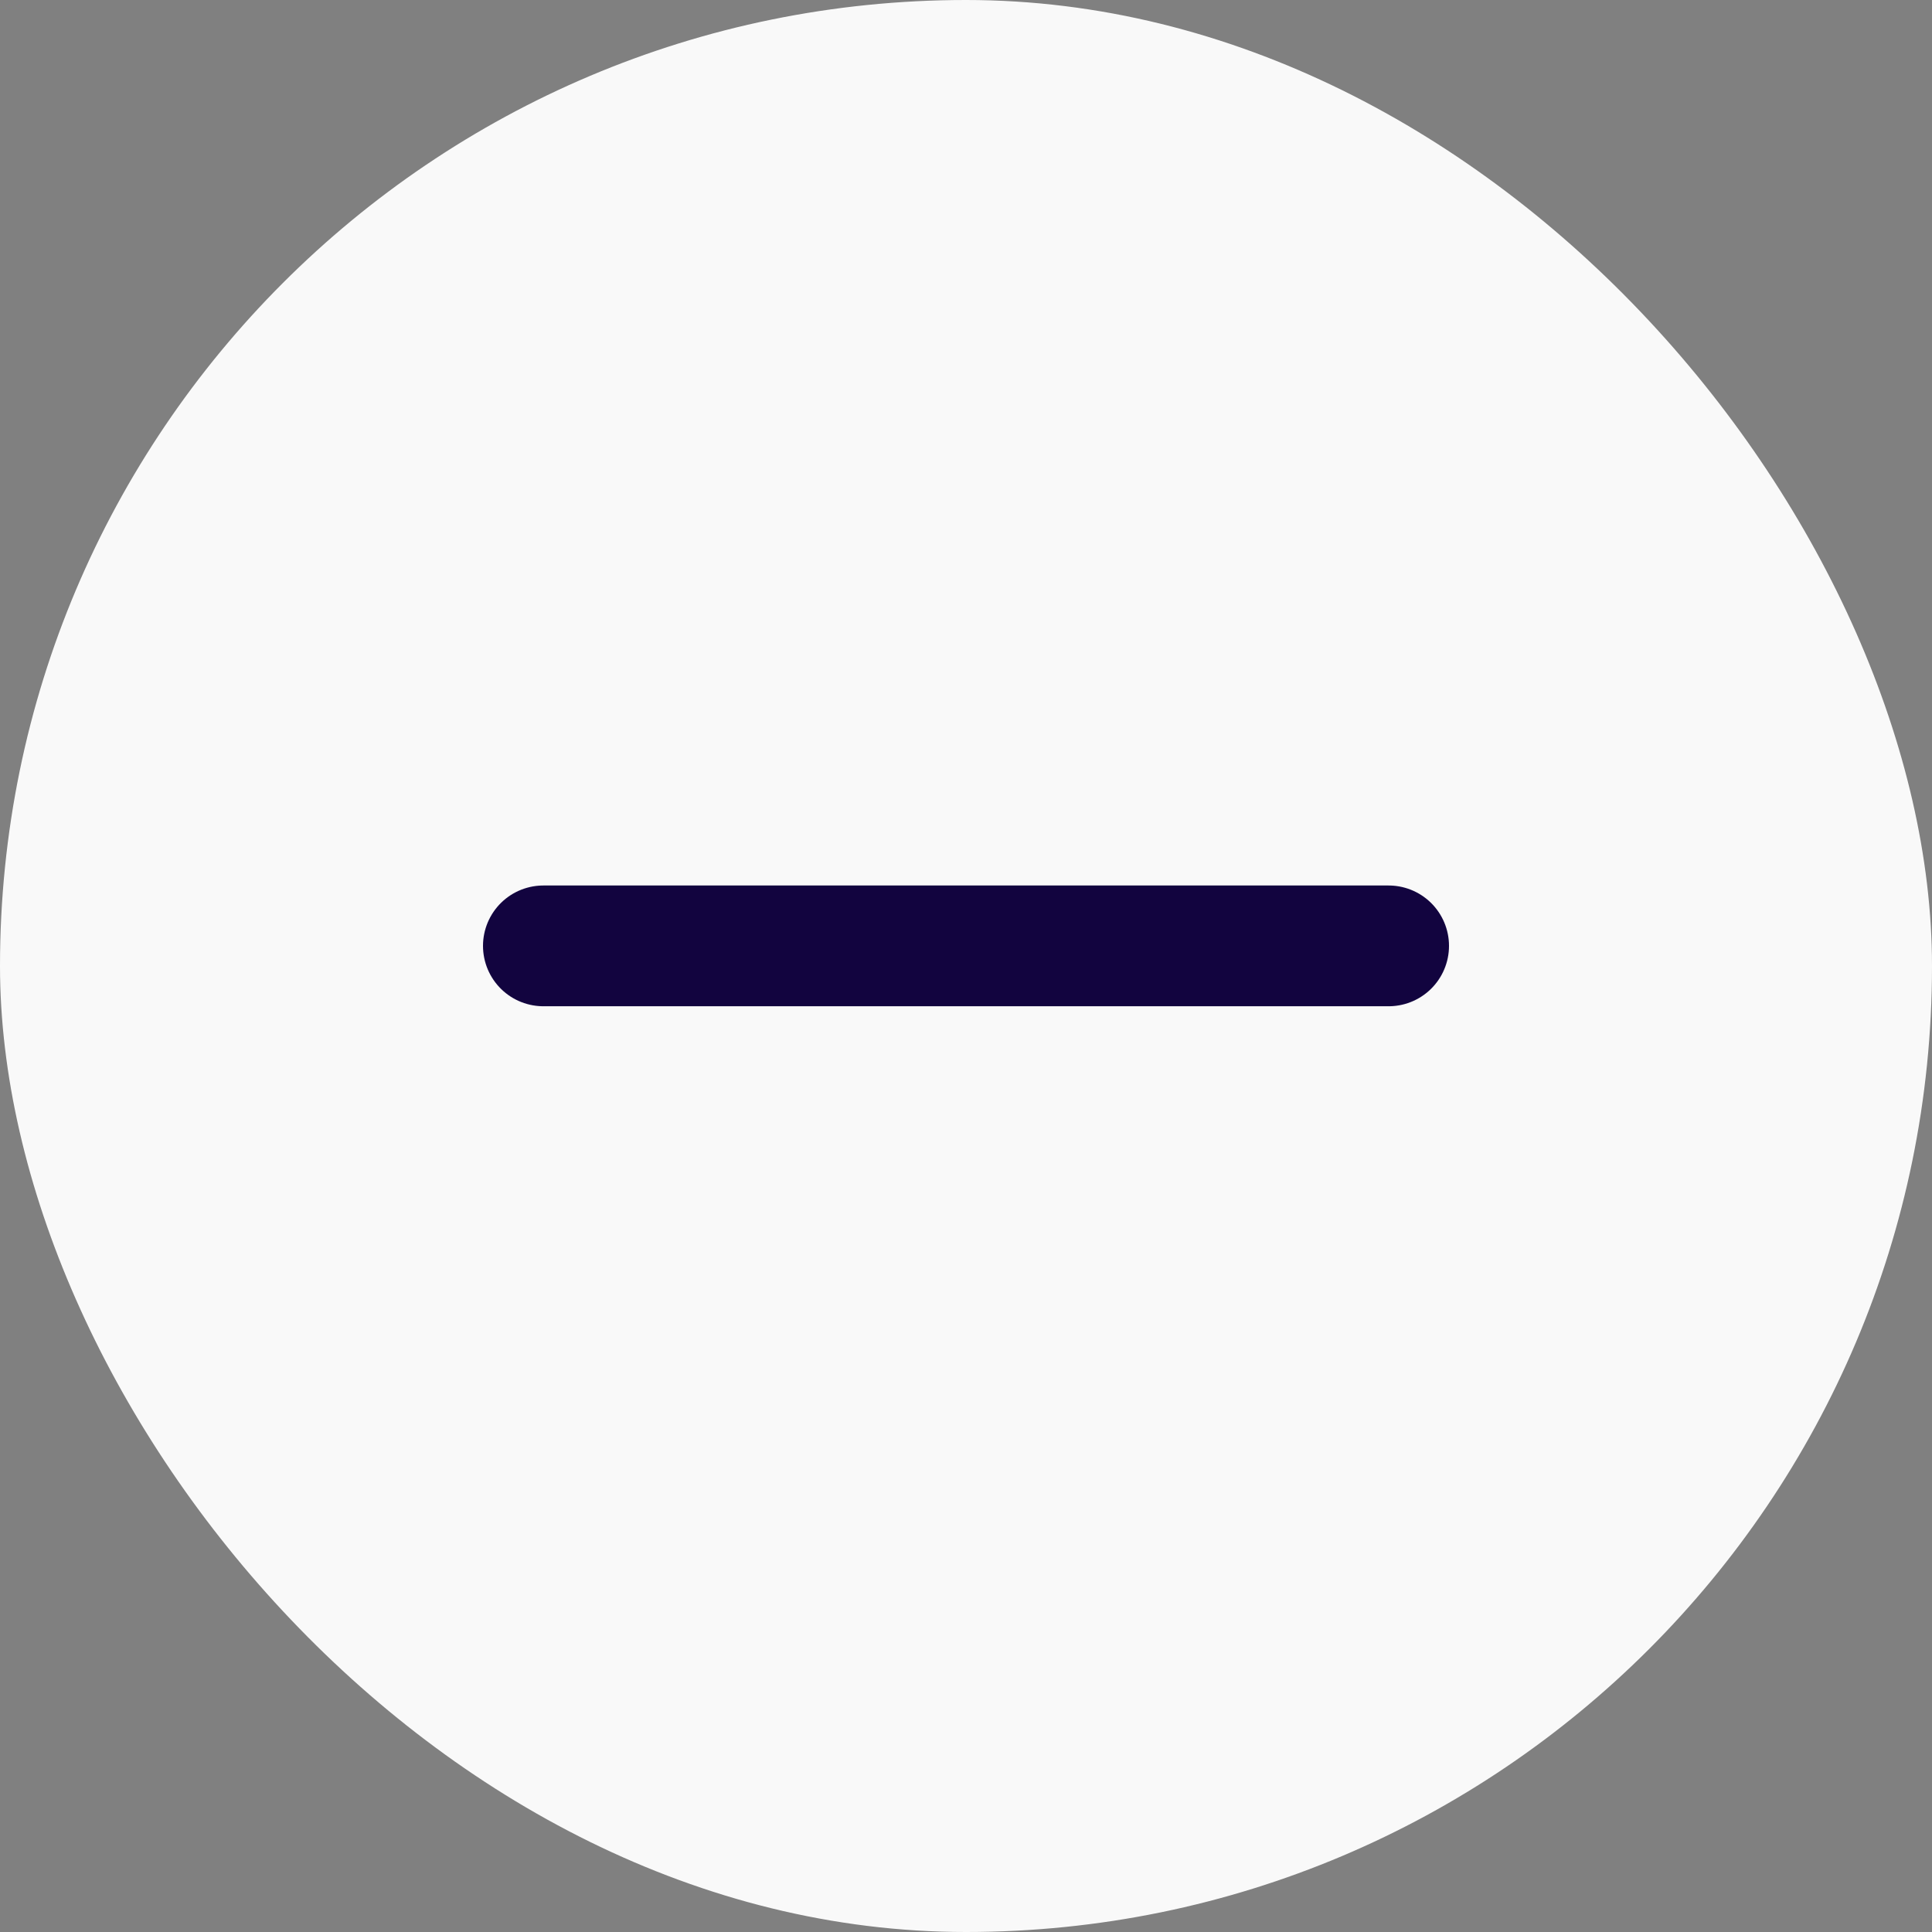
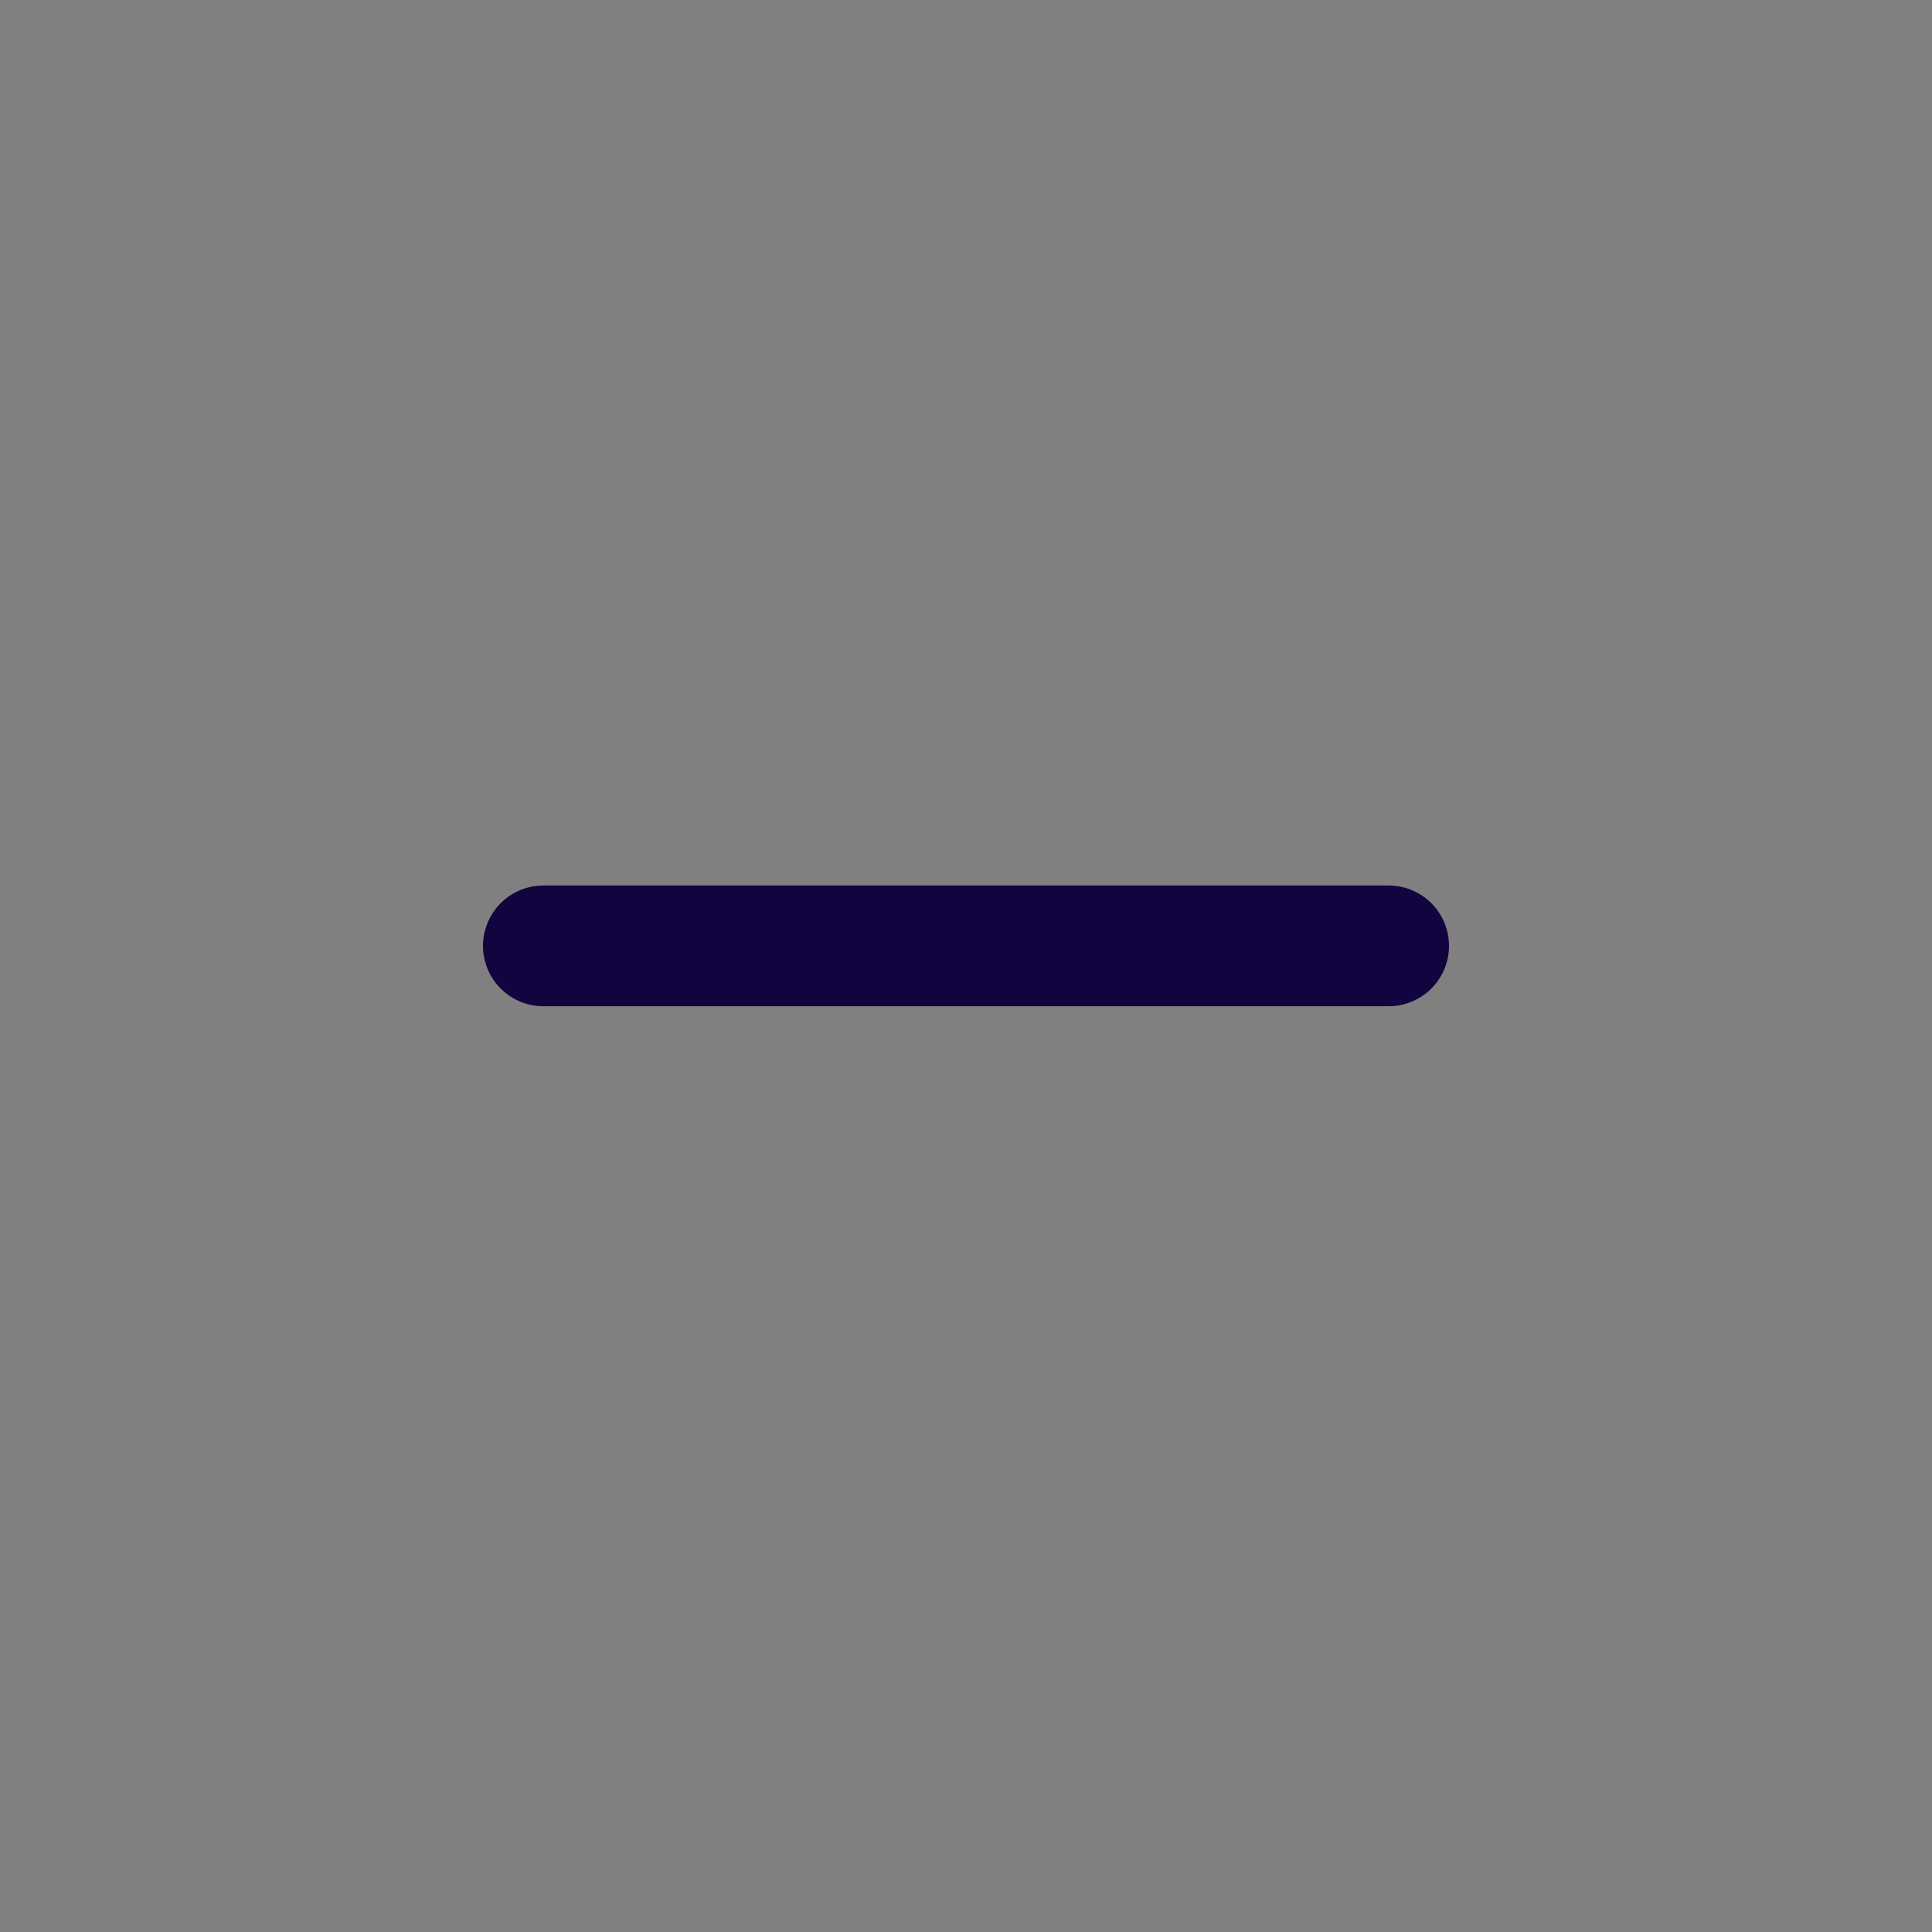
<svg xmlns="http://www.w3.org/2000/svg" width="24" height="24" viewBox="0 0 24 24" fill="none">
  <rect x="0" y="0" width="24" height="24" fill="#808080" stroke="none" />
-   <rect width="24" height="24" rx="12" fill="#F9F9F9" />
  <line x1="17.25" y1="11.75" x2="6.75" y2="11.75" stroke="#12043F" stroke-width="1.5" stroke-linecap="round" />
</svg>